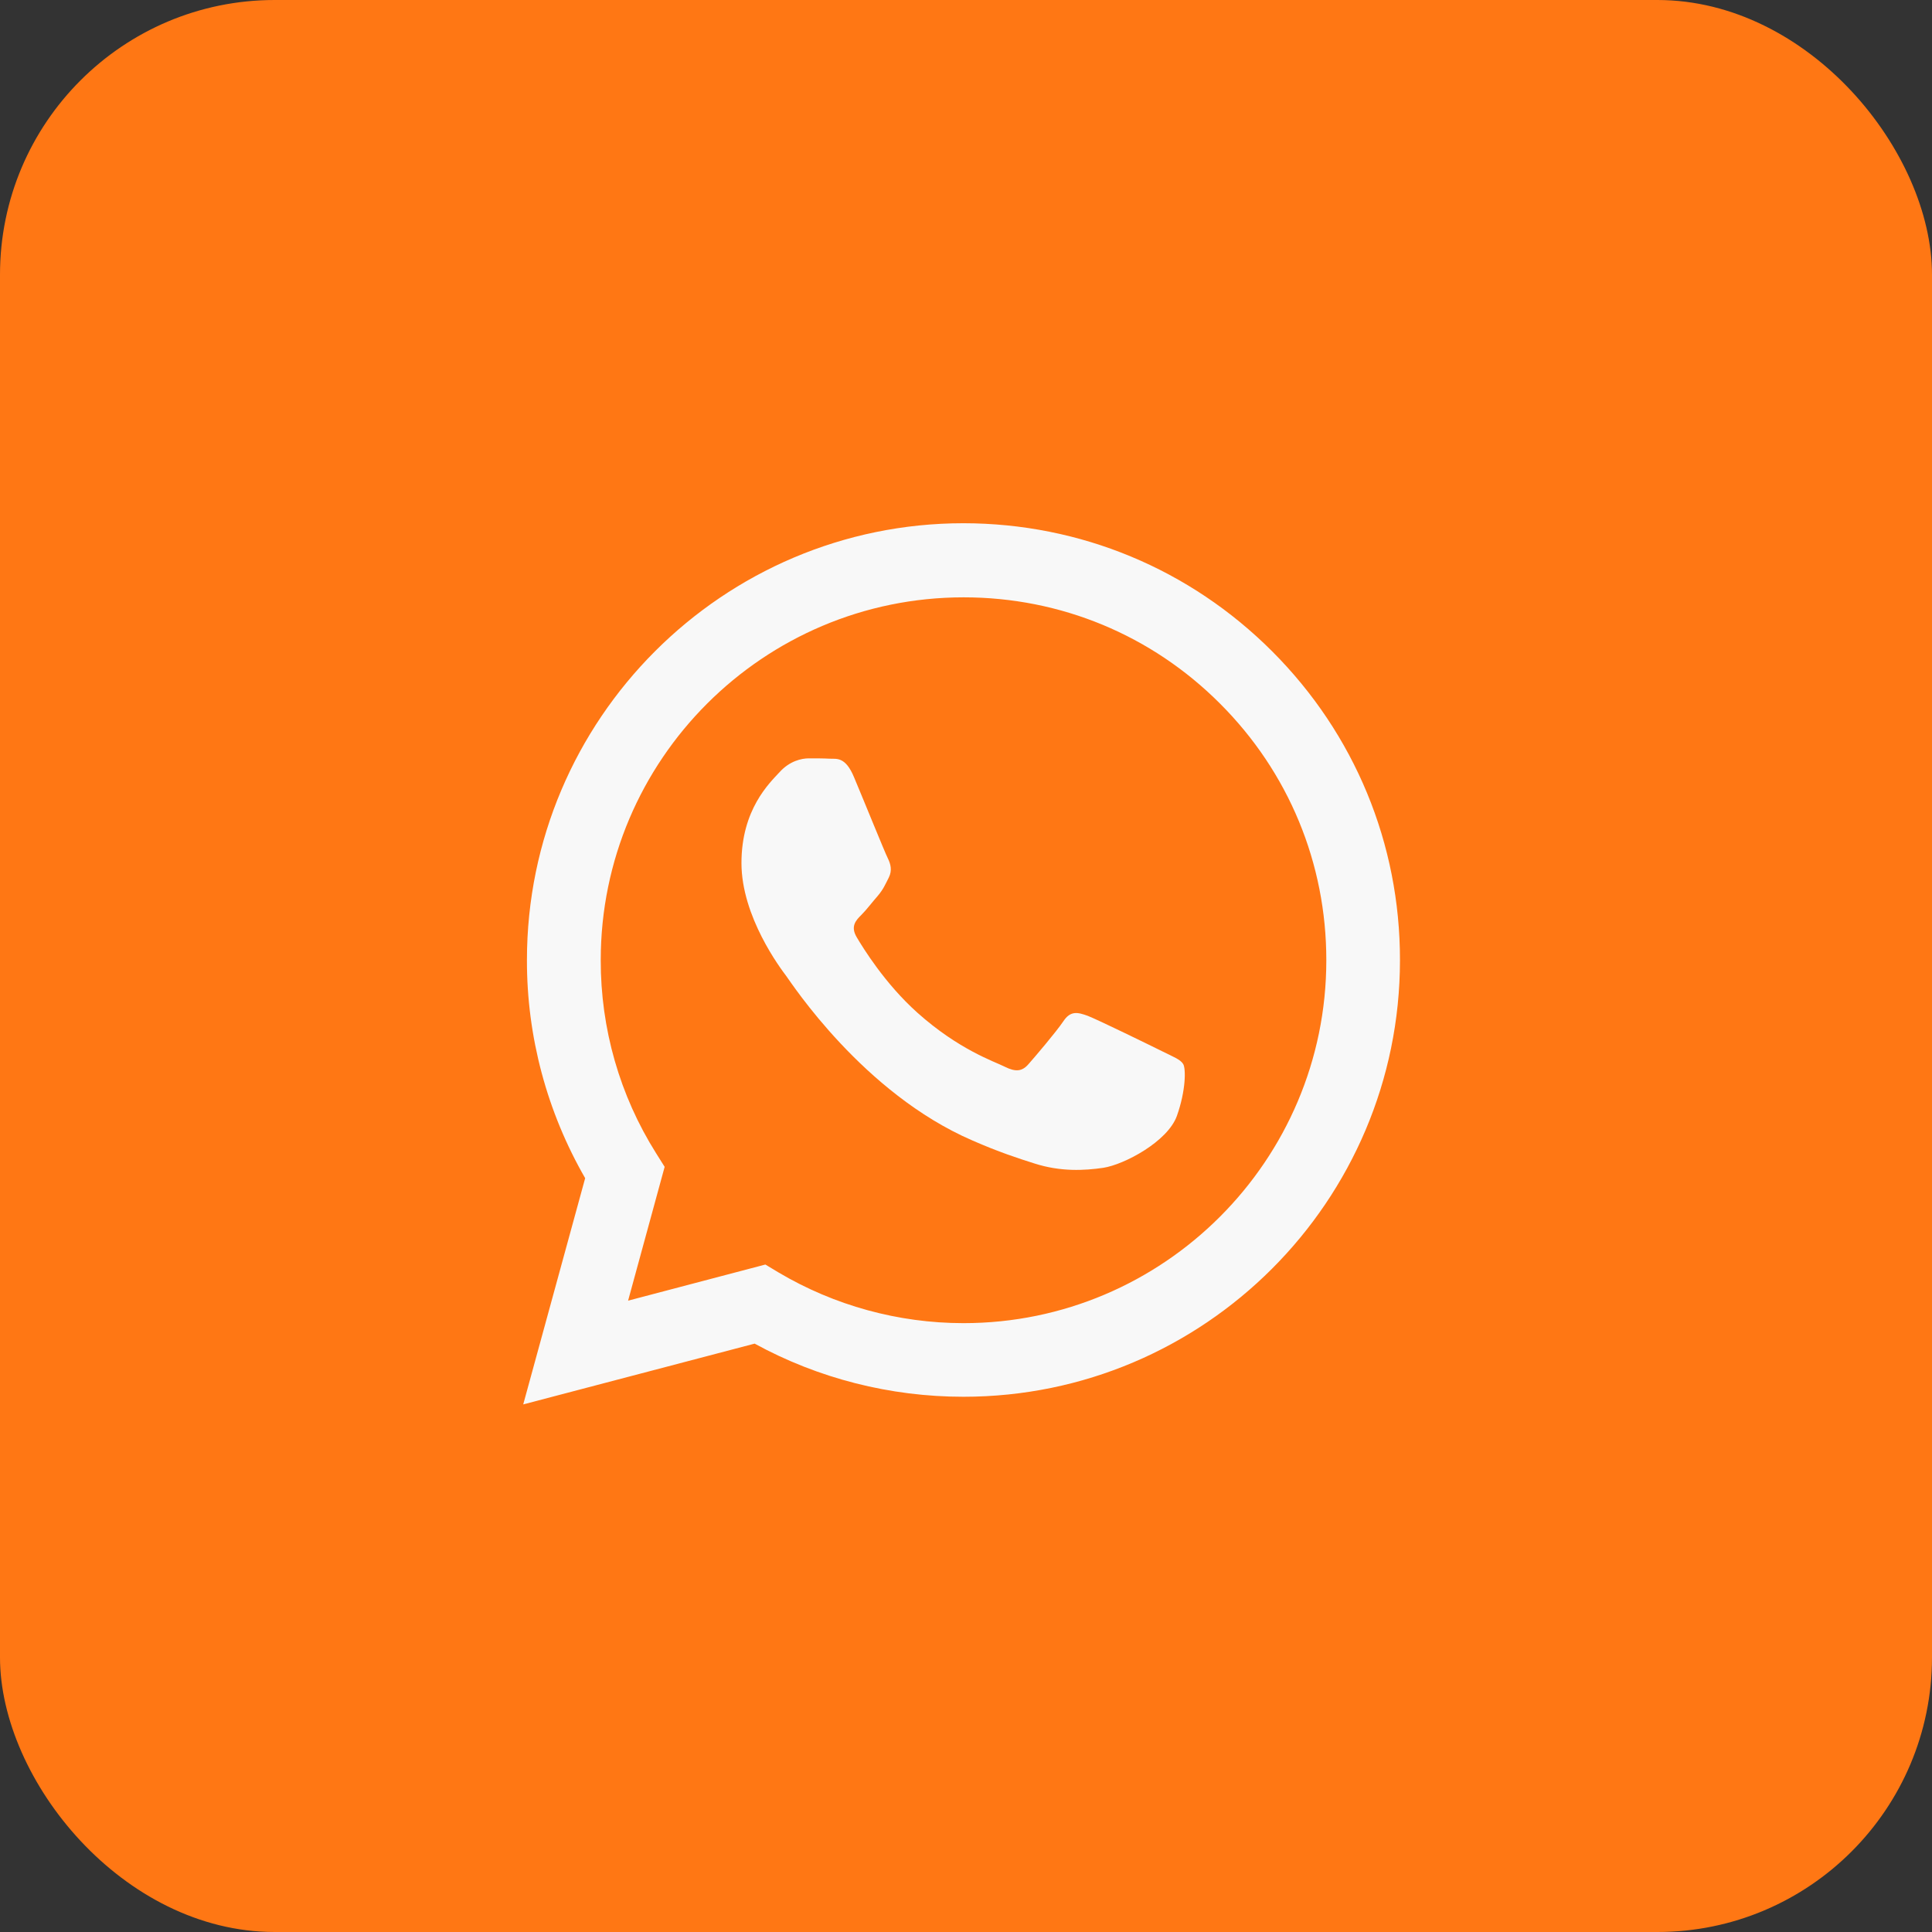
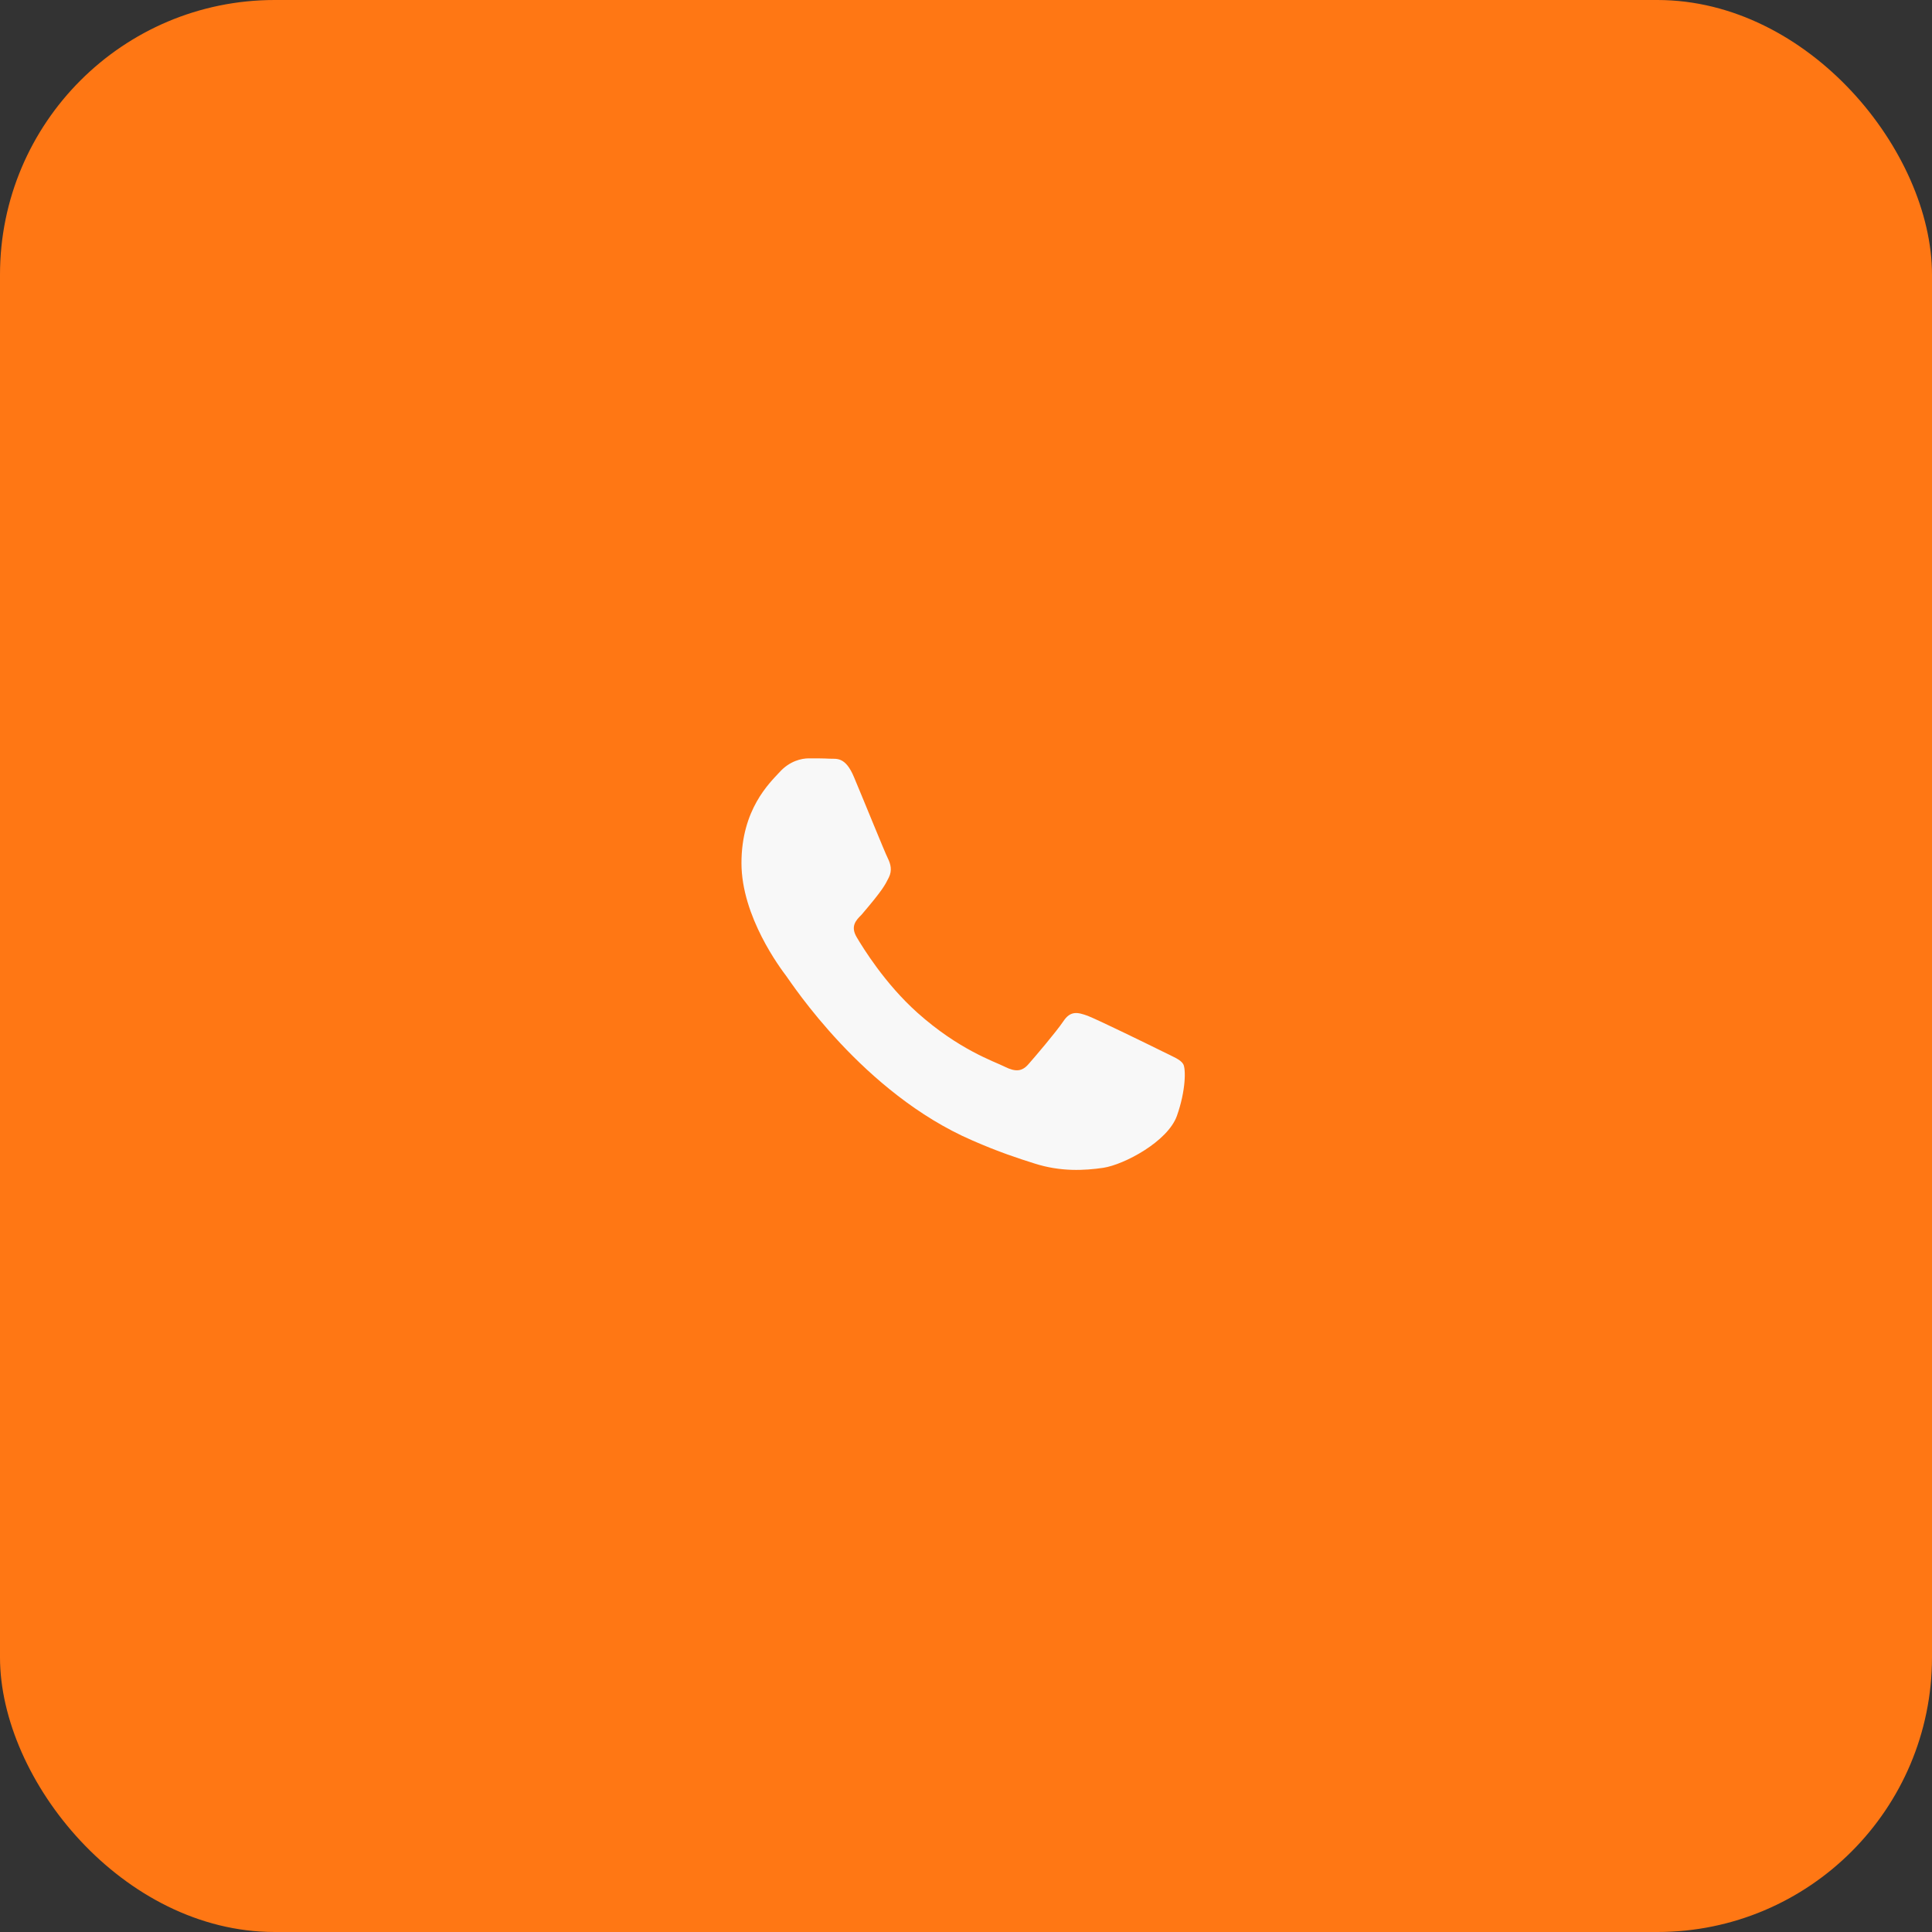
<svg xmlns="http://www.w3.org/2000/svg" width="50" height="50" viewBox="0 0 50 50" fill="none">
  <rect x="0" y="0" width="50" height="50" fill="#333333" stroke="none" />
  <rect width="50" height="50" rx="7.109" fill="#FF7714" />
-   <path d="M32.927 16.86C30.794 14.724 27.957 13.545 24.936 13.541C18.707 13.541 13.637 18.613 13.637 24.845C13.633 26.832 14.158 28.779 15.144 30.491L13.541 36.346L19.53 34.773C21.178 35.675 23.039 36.148 24.931 36.148H24.936C31.164 36.148 36.229 31.081 36.231 24.852C36.235 21.834 35.058 18.994 32.927 16.86ZM24.937 34.243H24.932C23.246 34.242 21.591 33.786 20.15 32.932L19.808 32.726L16.255 33.661L17.201 30.198L16.978 29.843C16.038 28.349 15.543 26.618 15.547 24.846C15.547 19.665 19.758 15.459 24.939 15.459C27.451 15.459 29.805 16.437 31.573 18.208C33.351 19.984 34.327 22.345 34.325 24.853C34.325 30.03 30.113 34.243 24.937 34.243Z" fill="#F8F8F8" />
-   <path d="M30.079 27.208C29.794 27.066 28.409 26.389 28.149 26.289C27.891 26.196 27.704 26.149 27.517 26.434C27.327 26.714 26.785 27.35 26.619 27.538C26.457 27.727 26.288 27.749 26.008 27.609C25.728 27.468 24.82 27.172 23.739 26.206C22.9 25.454 22.335 24.531 22.17 24.253C22.005 23.971 22.151 23.817 22.295 23.675C22.422 23.549 22.575 23.345 22.718 23.183C22.859 23.016 22.906 22.9 23.003 22.709C23.095 22.524 23.048 22.358 22.979 22.217C22.906 22.077 22.343 20.685 22.105 20.121C21.88 19.573 21.648 19.644 21.473 19.635C21.307 19.626 21.117 19.626 20.933 19.626C20.743 19.626 20.436 19.695 20.178 19.98C19.917 20.262 19.189 20.945 19.189 22.336C19.189 23.726 20.203 25.066 20.345 25.255C20.485 25.442 22.335 28.293 25.165 29.515C25.841 29.812 26.363 29.982 26.776 30.112C27.452 30.328 28.064 30.294 28.552 30.223C29.096 30.14 30.221 29.542 30.458 28.879C30.692 28.22 30.692 27.655 30.621 27.538C30.551 27.419 30.364 27.35 30.079 27.208Z" fill="#F8F8F8" />
+   <path d="M30.079 27.208C29.794 27.066 28.409 26.389 28.149 26.289C27.891 26.196 27.704 26.149 27.517 26.434C27.327 26.714 26.785 27.35 26.619 27.538C26.457 27.727 26.288 27.749 26.008 27.609C25.728 27.468 24.82 27.172 23.739 26.206C22.9 25.454 22.335 24.531 22.17 24.253C22.005 23.971 22.151 23.817 22.295 23.675C22.859 23.016 22.906 22.9 23.003 22.709C23.095 22.524 23.048 22.358 22.979 22.217C22.906 22.077 22.343 20.685 22.105 20.121C21.88 19.573 21.648 19.644 21.473 19.635C21.307 19.626 21.117 19.626 20.933 19.626C20.743 19.626 20.436 19.695 20.178 19.98C19.917 20.262 19.189 20.945 19.189 22.336C19.189 23.726 20.203 25.066 20.345 25.255C20.485 25.442 22.335 28.293 25.165 29.515C25.841 29.812 26.363 29.982 26.776 30.112C27.452 30.328 28.064 30.294 28.552 30.223C29.096 30.14 30.221 29.542 30.458 28.879C30.692 28.22 30.692 27.655 30.621 27.538C30.551 27.419 30.364 27.35 30.079 27.208Z" fill="#F8F8F8" />
</svg>